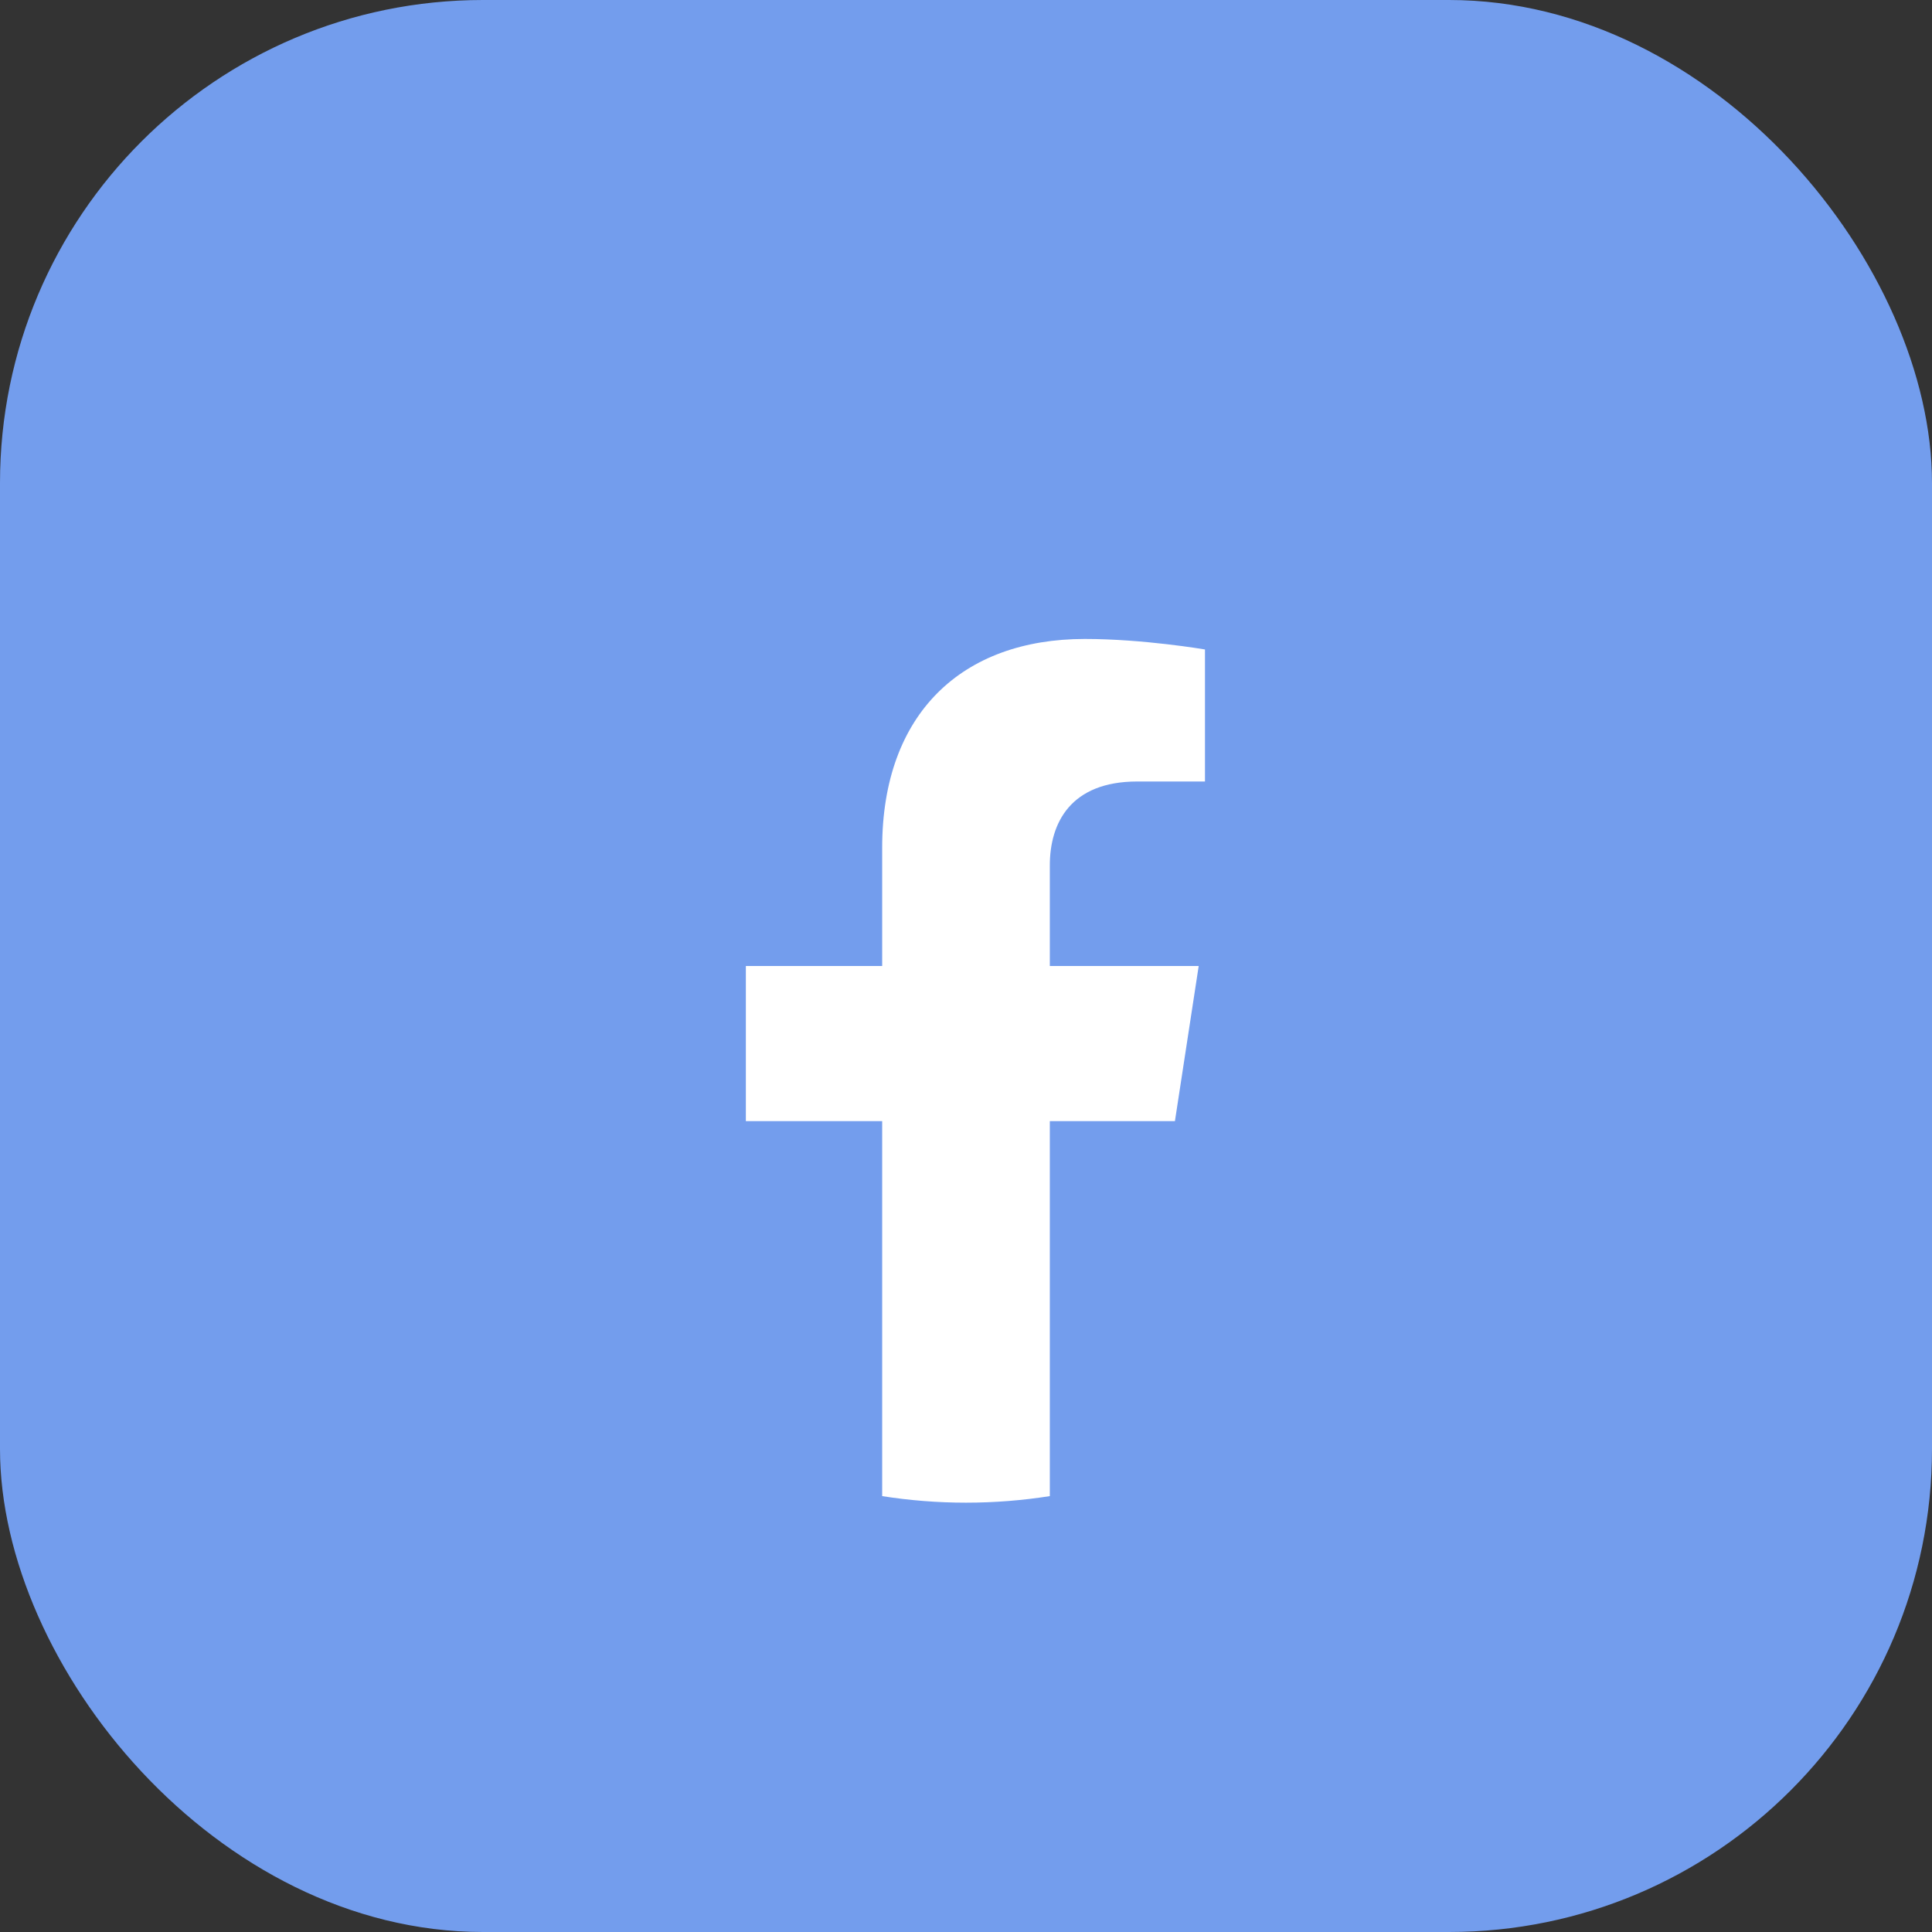
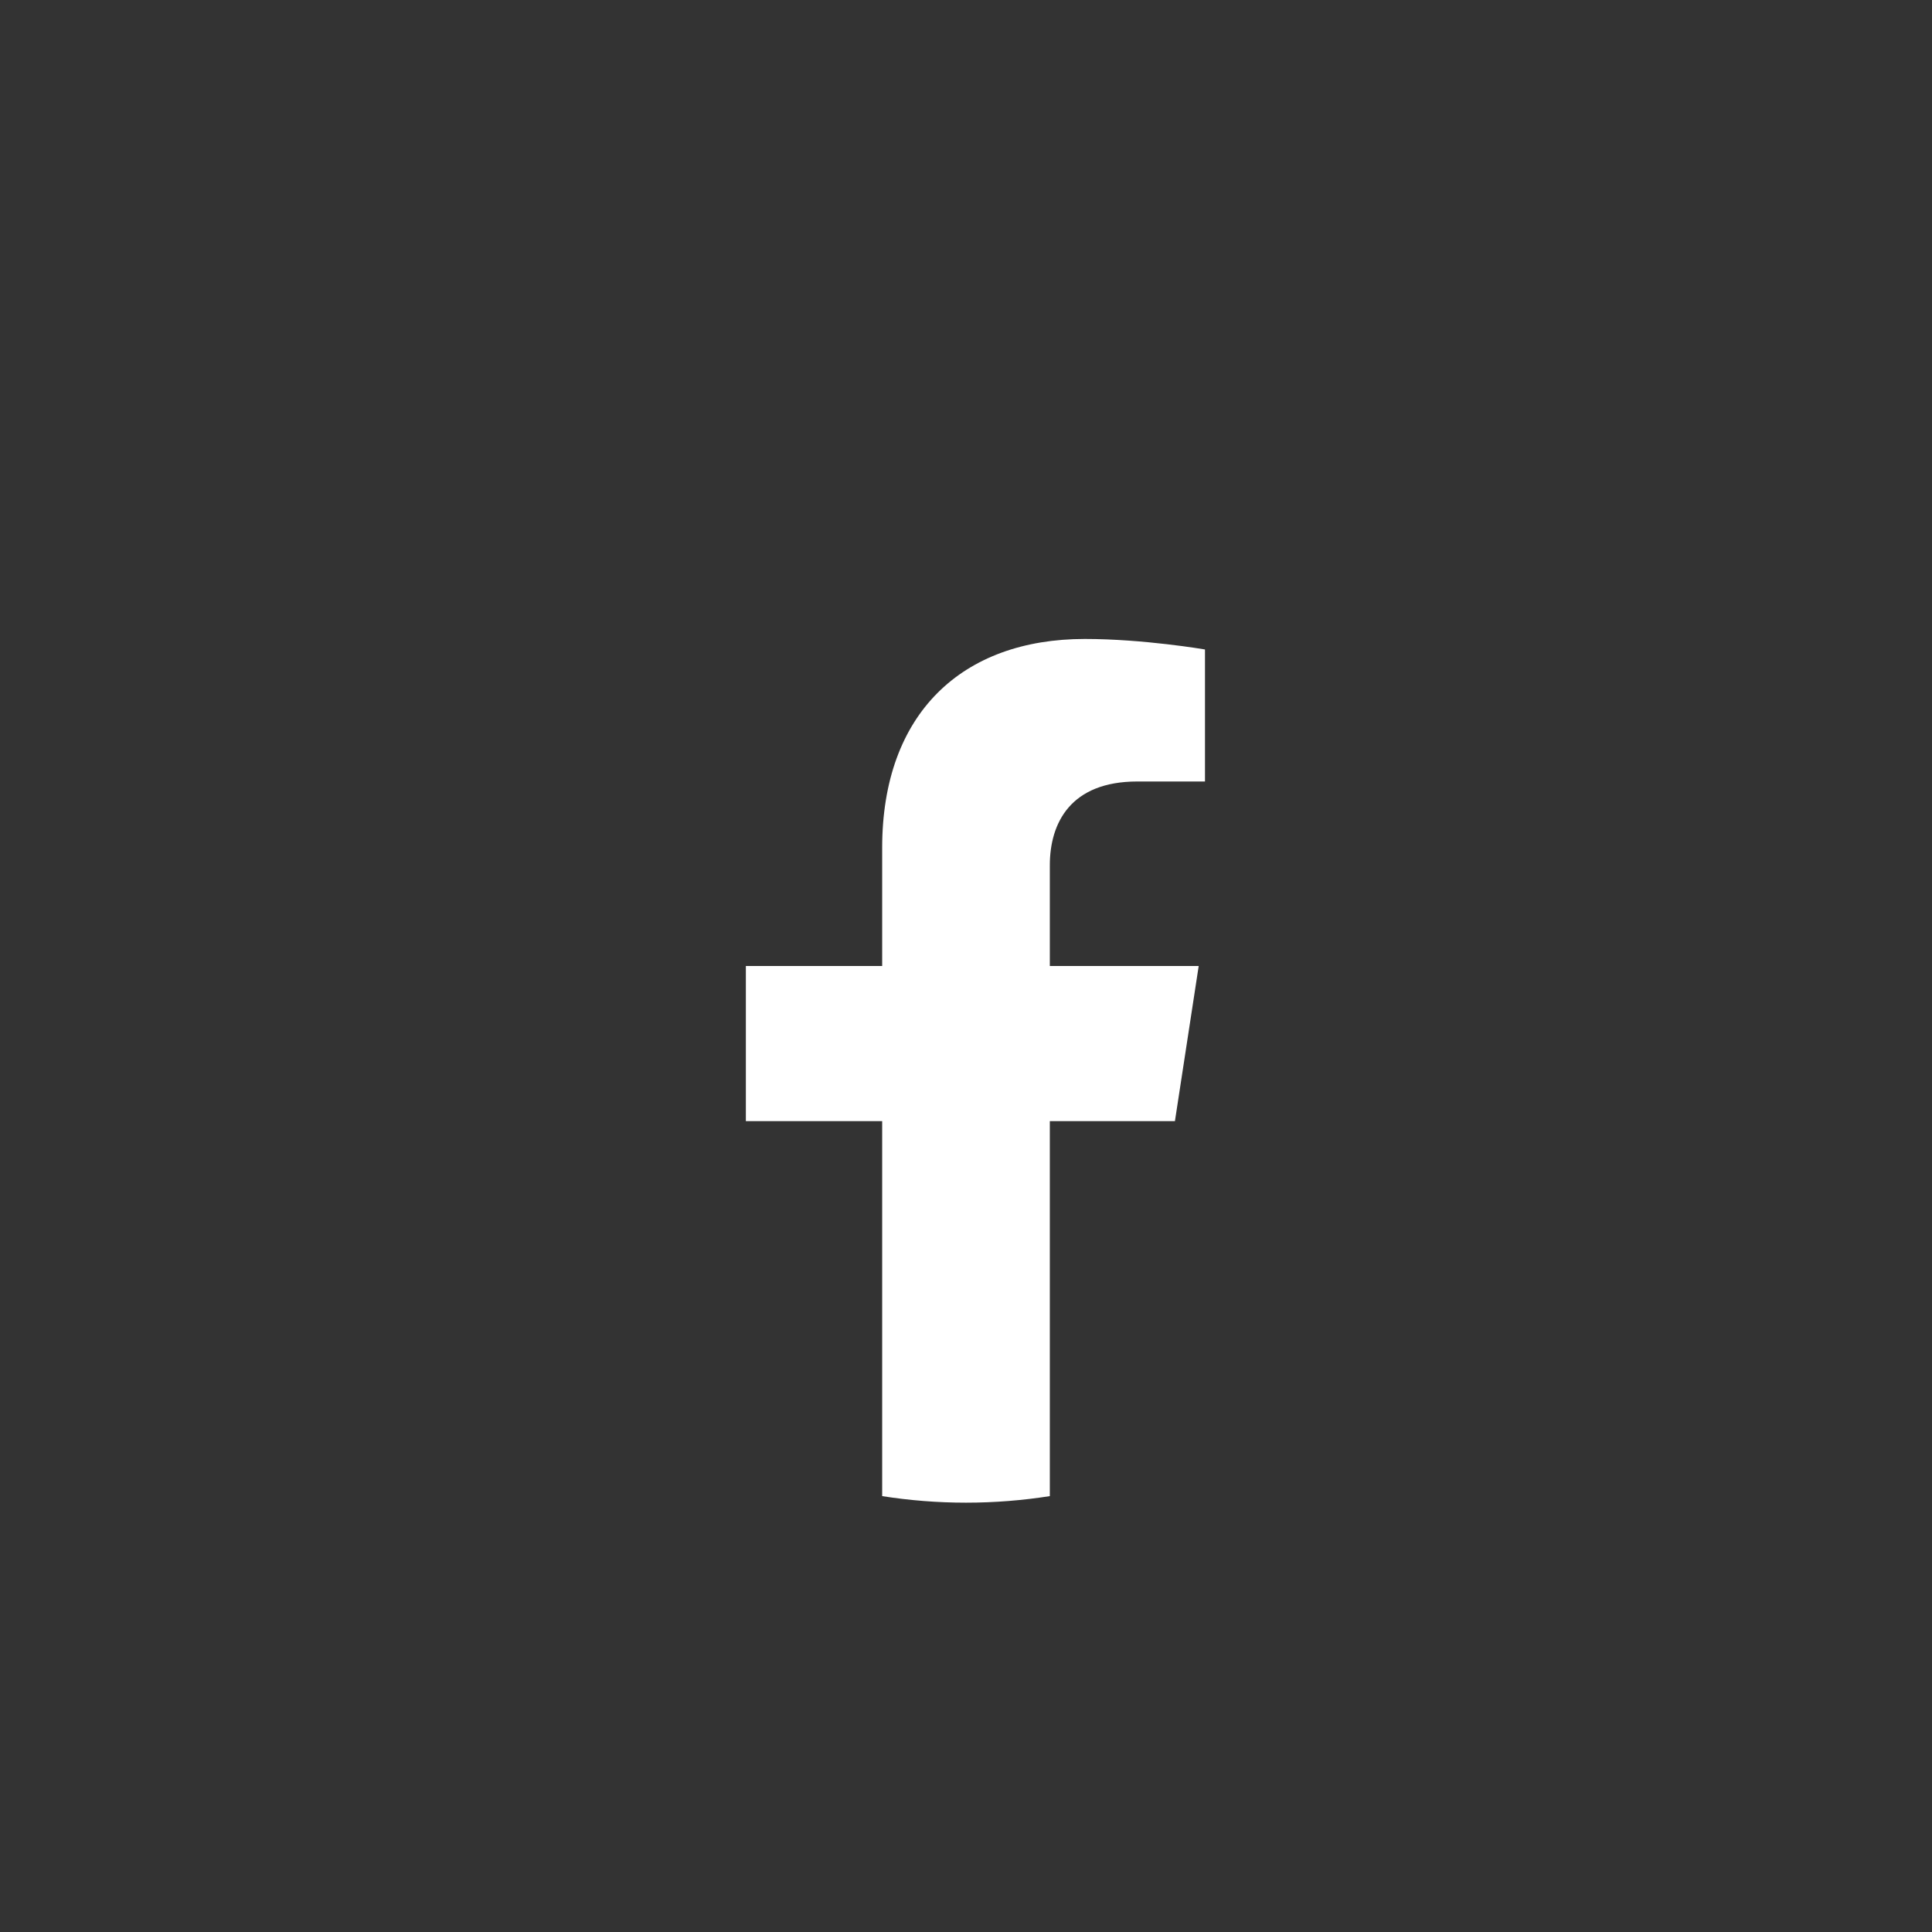
<svg xmlns="http://www.w3.org/2000/svg" width="36" height="36" viewBox="0 0 36 36" fill="none">
  <rect x="0" y="0" width="36" height="36" fill="#333333" stroke="none" />
-   <rect width="36" height="36" rx="9" fill="#739DED" />
-   <path d="M28 18C28 12.477 23.523 8 18 8C12.477 8 8 12.477 8 18C8 22.991 11.657 27.128 16.438 27.878V20.891H13.898V18H16.438V15.797C16.438 13.291 17.93 11.906 20.215 11.906C21.309 11.906 22.453 12.101 22.453 12.101V14.562H21.192C19.95 14.562 19.562 15.333 19.562 16.124V18H22.336L21.893 20.891H19.562V27.878C24.343 27.128 28 22.991 28 18Z" fill="#739DED" />
  <path d="M21.893 20.891L22.336 18H19.562V16.124C19.562 15.333 19.95 14.562 21.192 14.562H22.453V12.102C22.453 12.102 21.309 11.906 20.215 11.906C17.93 11.906 16.438 13.291 16.438 15.797V18H13.898V20.891H16.438V27.878C16.947 27.958 17.468 28 18 28C18.532 28 19.053 27.958 19.562 27.878V20.891H21.893Z" fill="white" />
</svg>